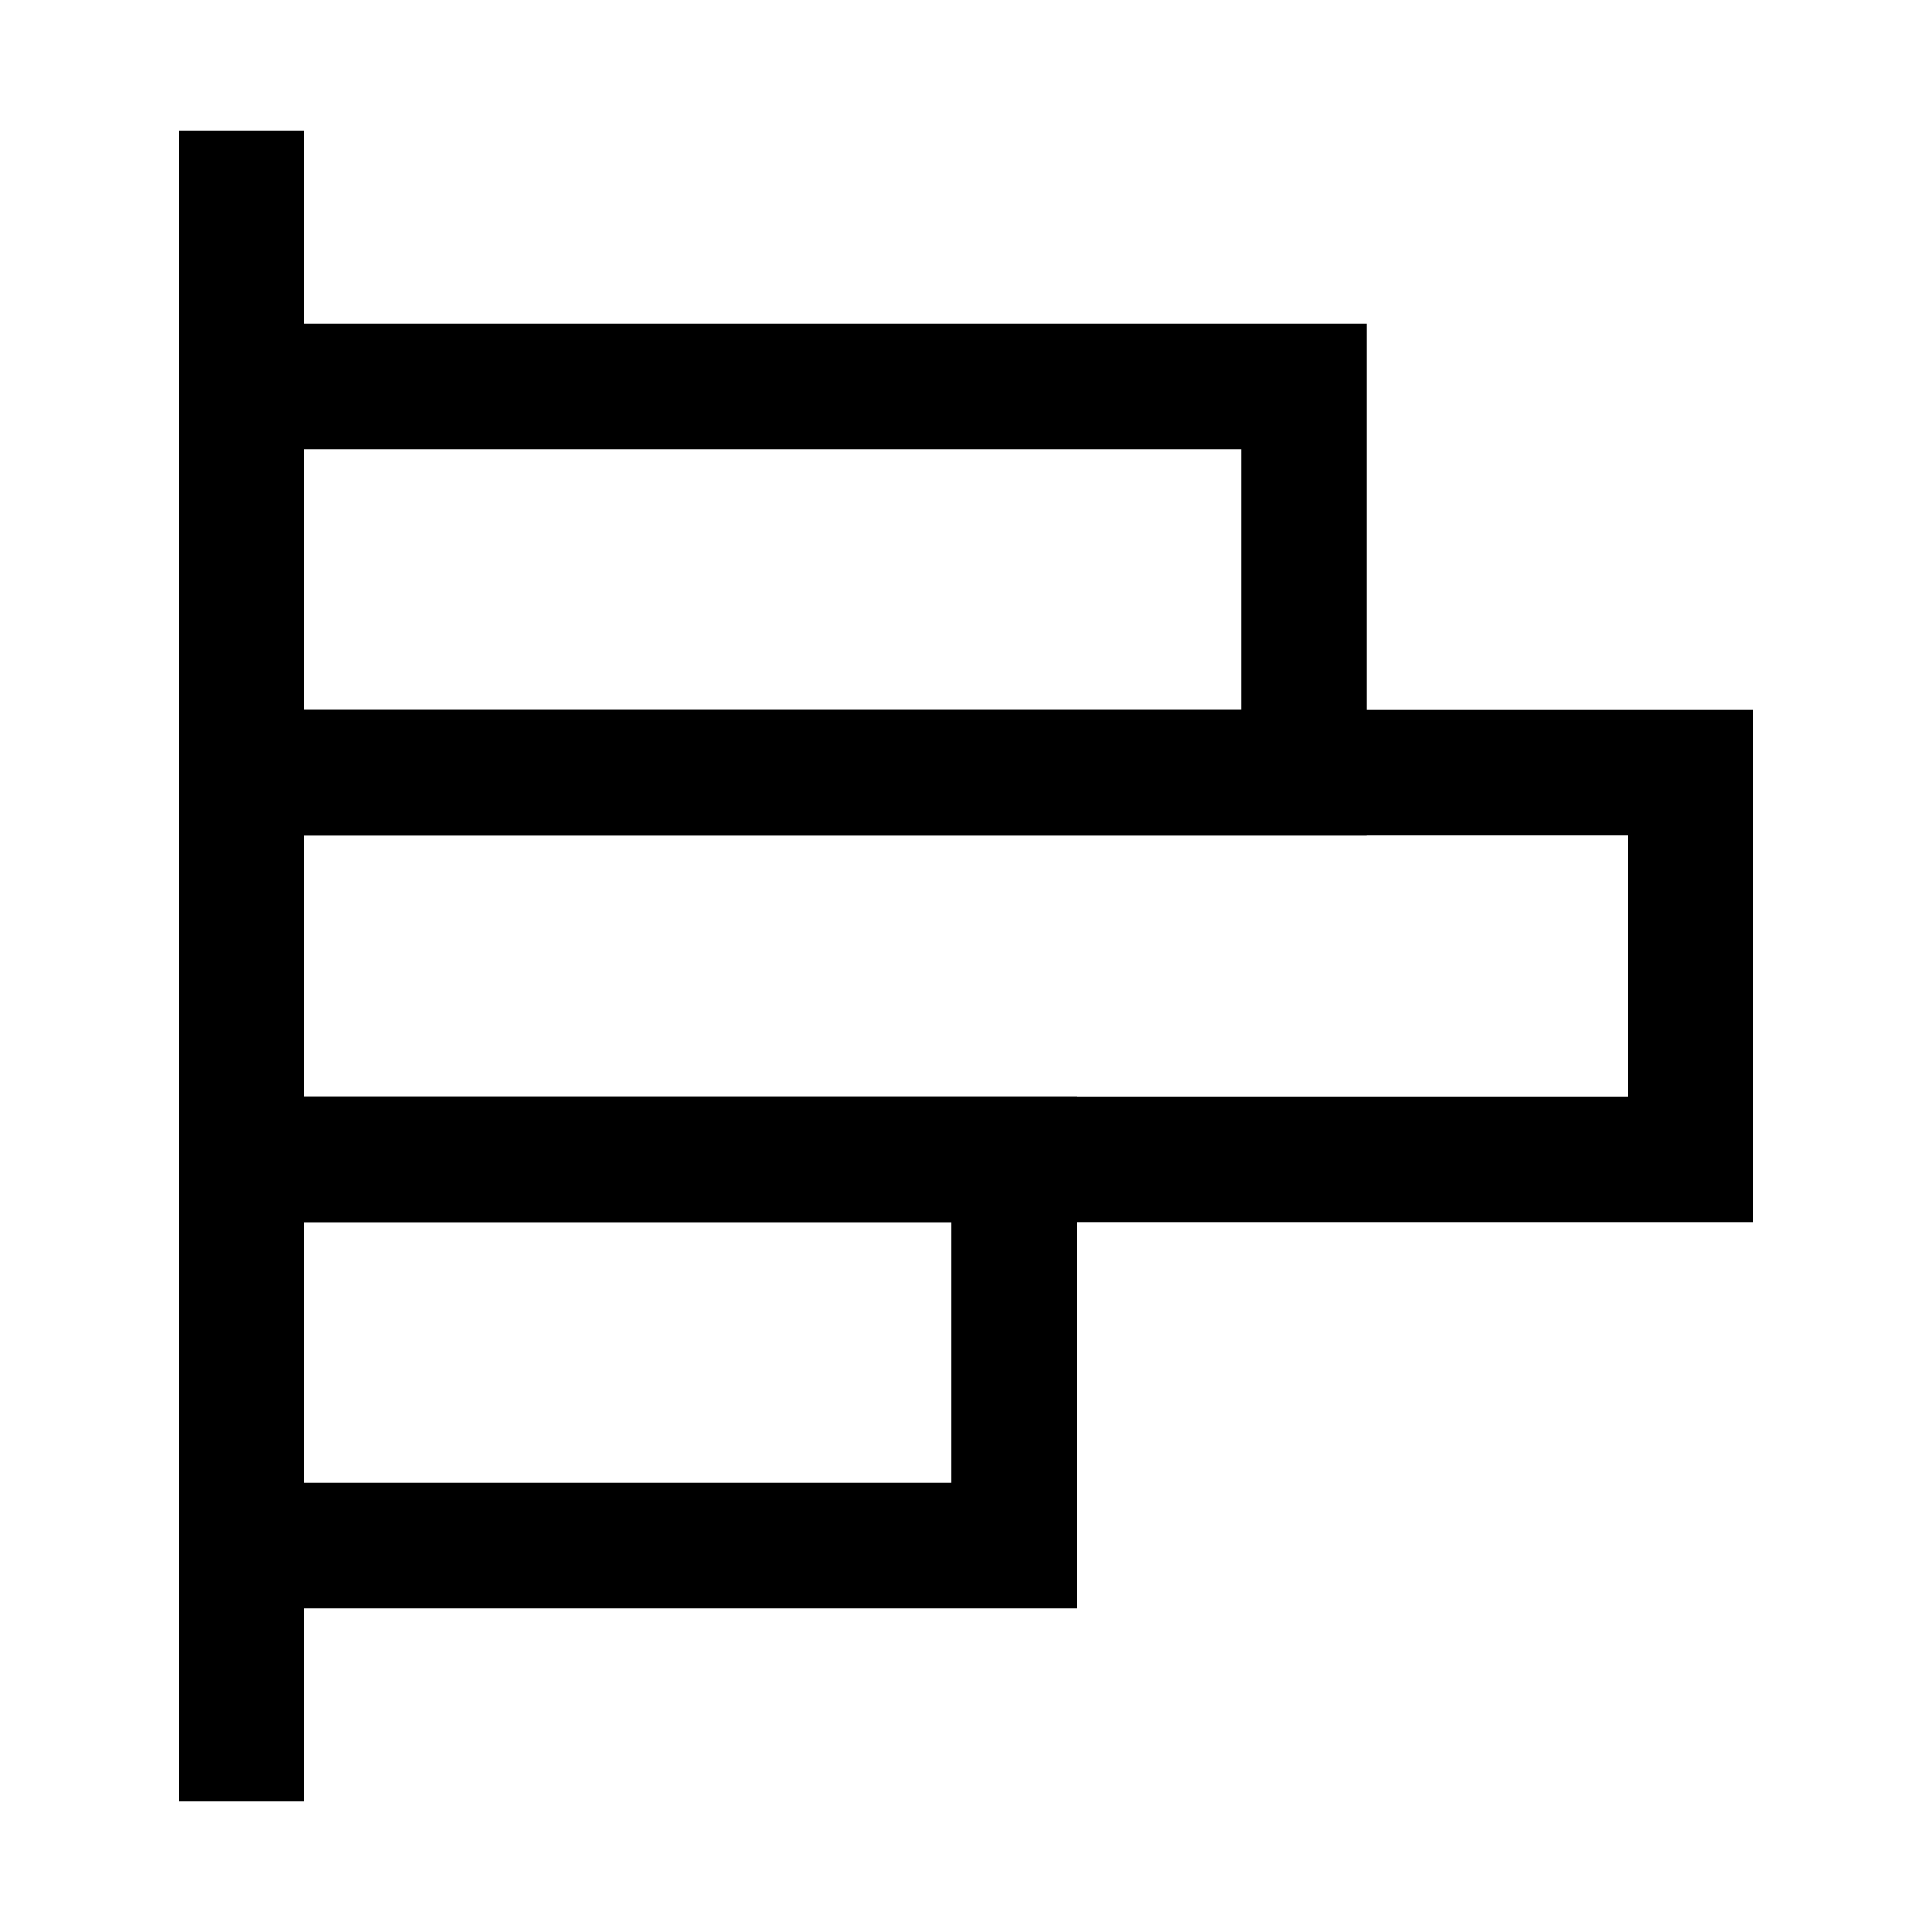
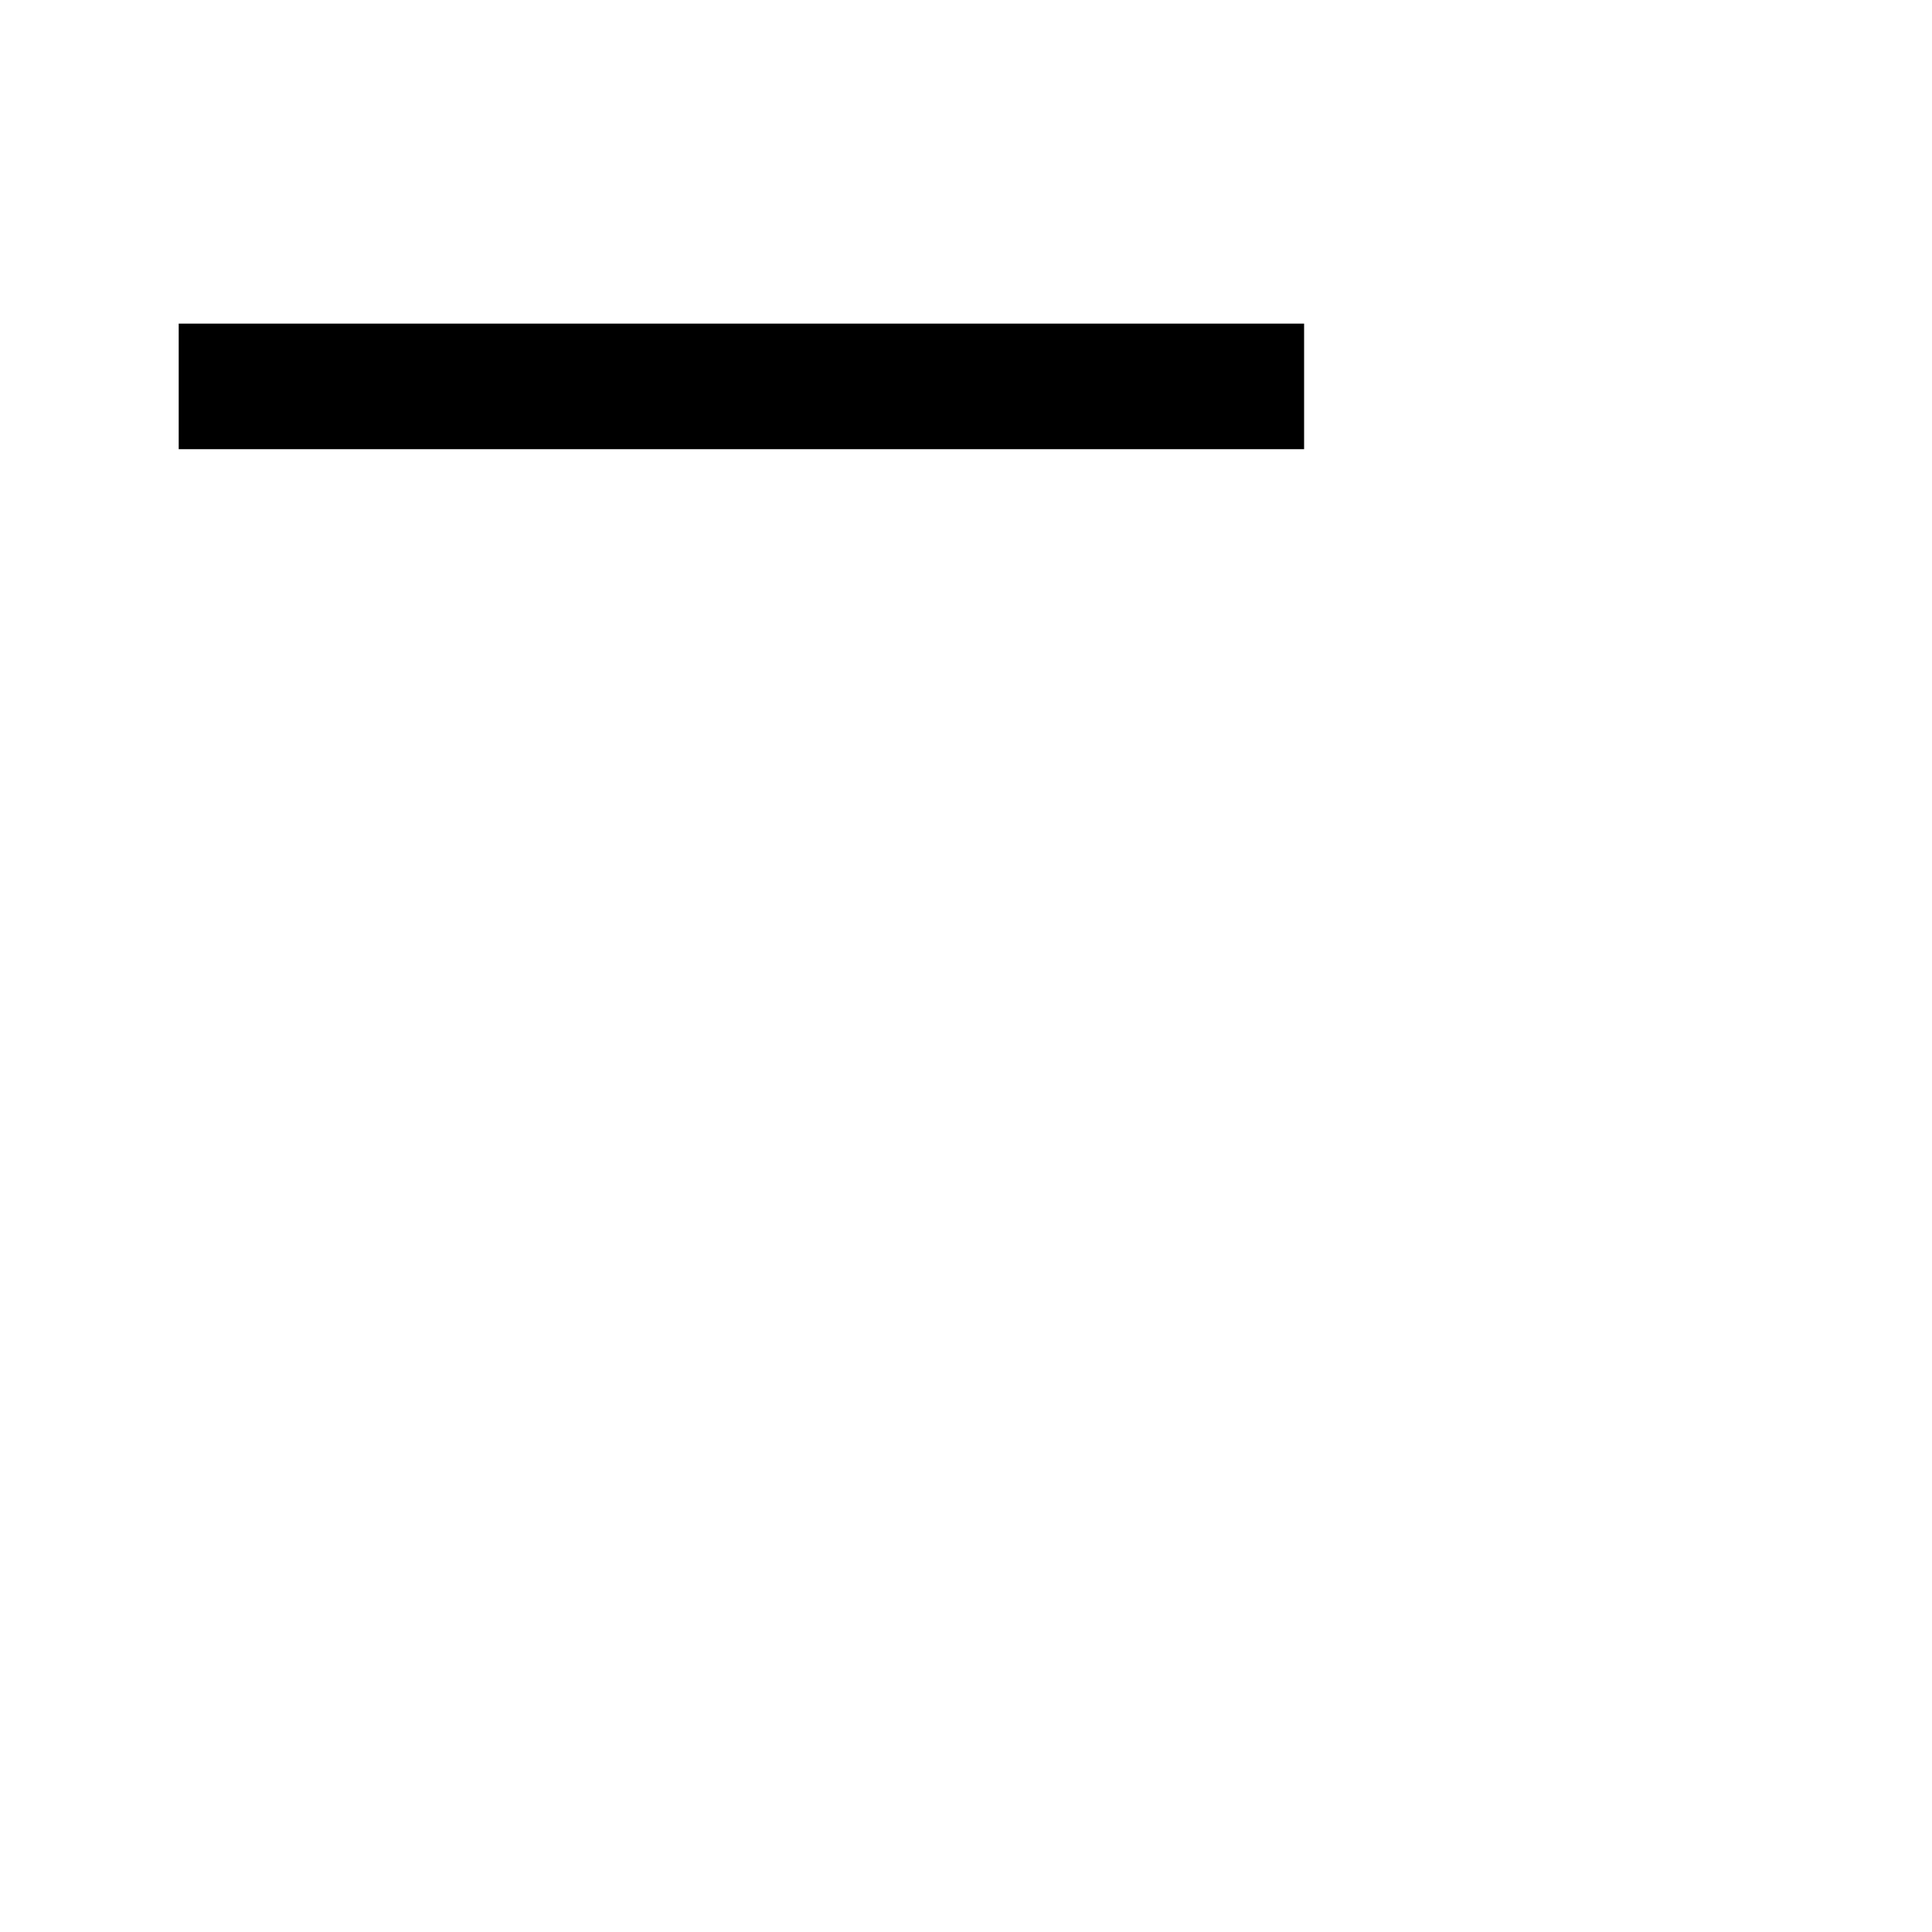
<svg xmlns="http://www.w3.org/2000/svg" id="Layer_1" version="1.1" viewBox="0 0 800 800">
  <defs>
    <style> .st0 { fill: none; stroke: #000; stroke-linecap: square; stroke-miterlimit: 133.3; stroke-width: 52px; } </style>
  </defs>
-   <path class="st0" d="M100,80v640" />
-   <path class="st0" d="M100,160h440v160H100" />
-   <path class="st0" d="M100,320h600v160H100" />
-   <path class="st0" d="M100,480h320v160H100" />
+   <path class="st0" d="M100,160h440H100" />
</svg>